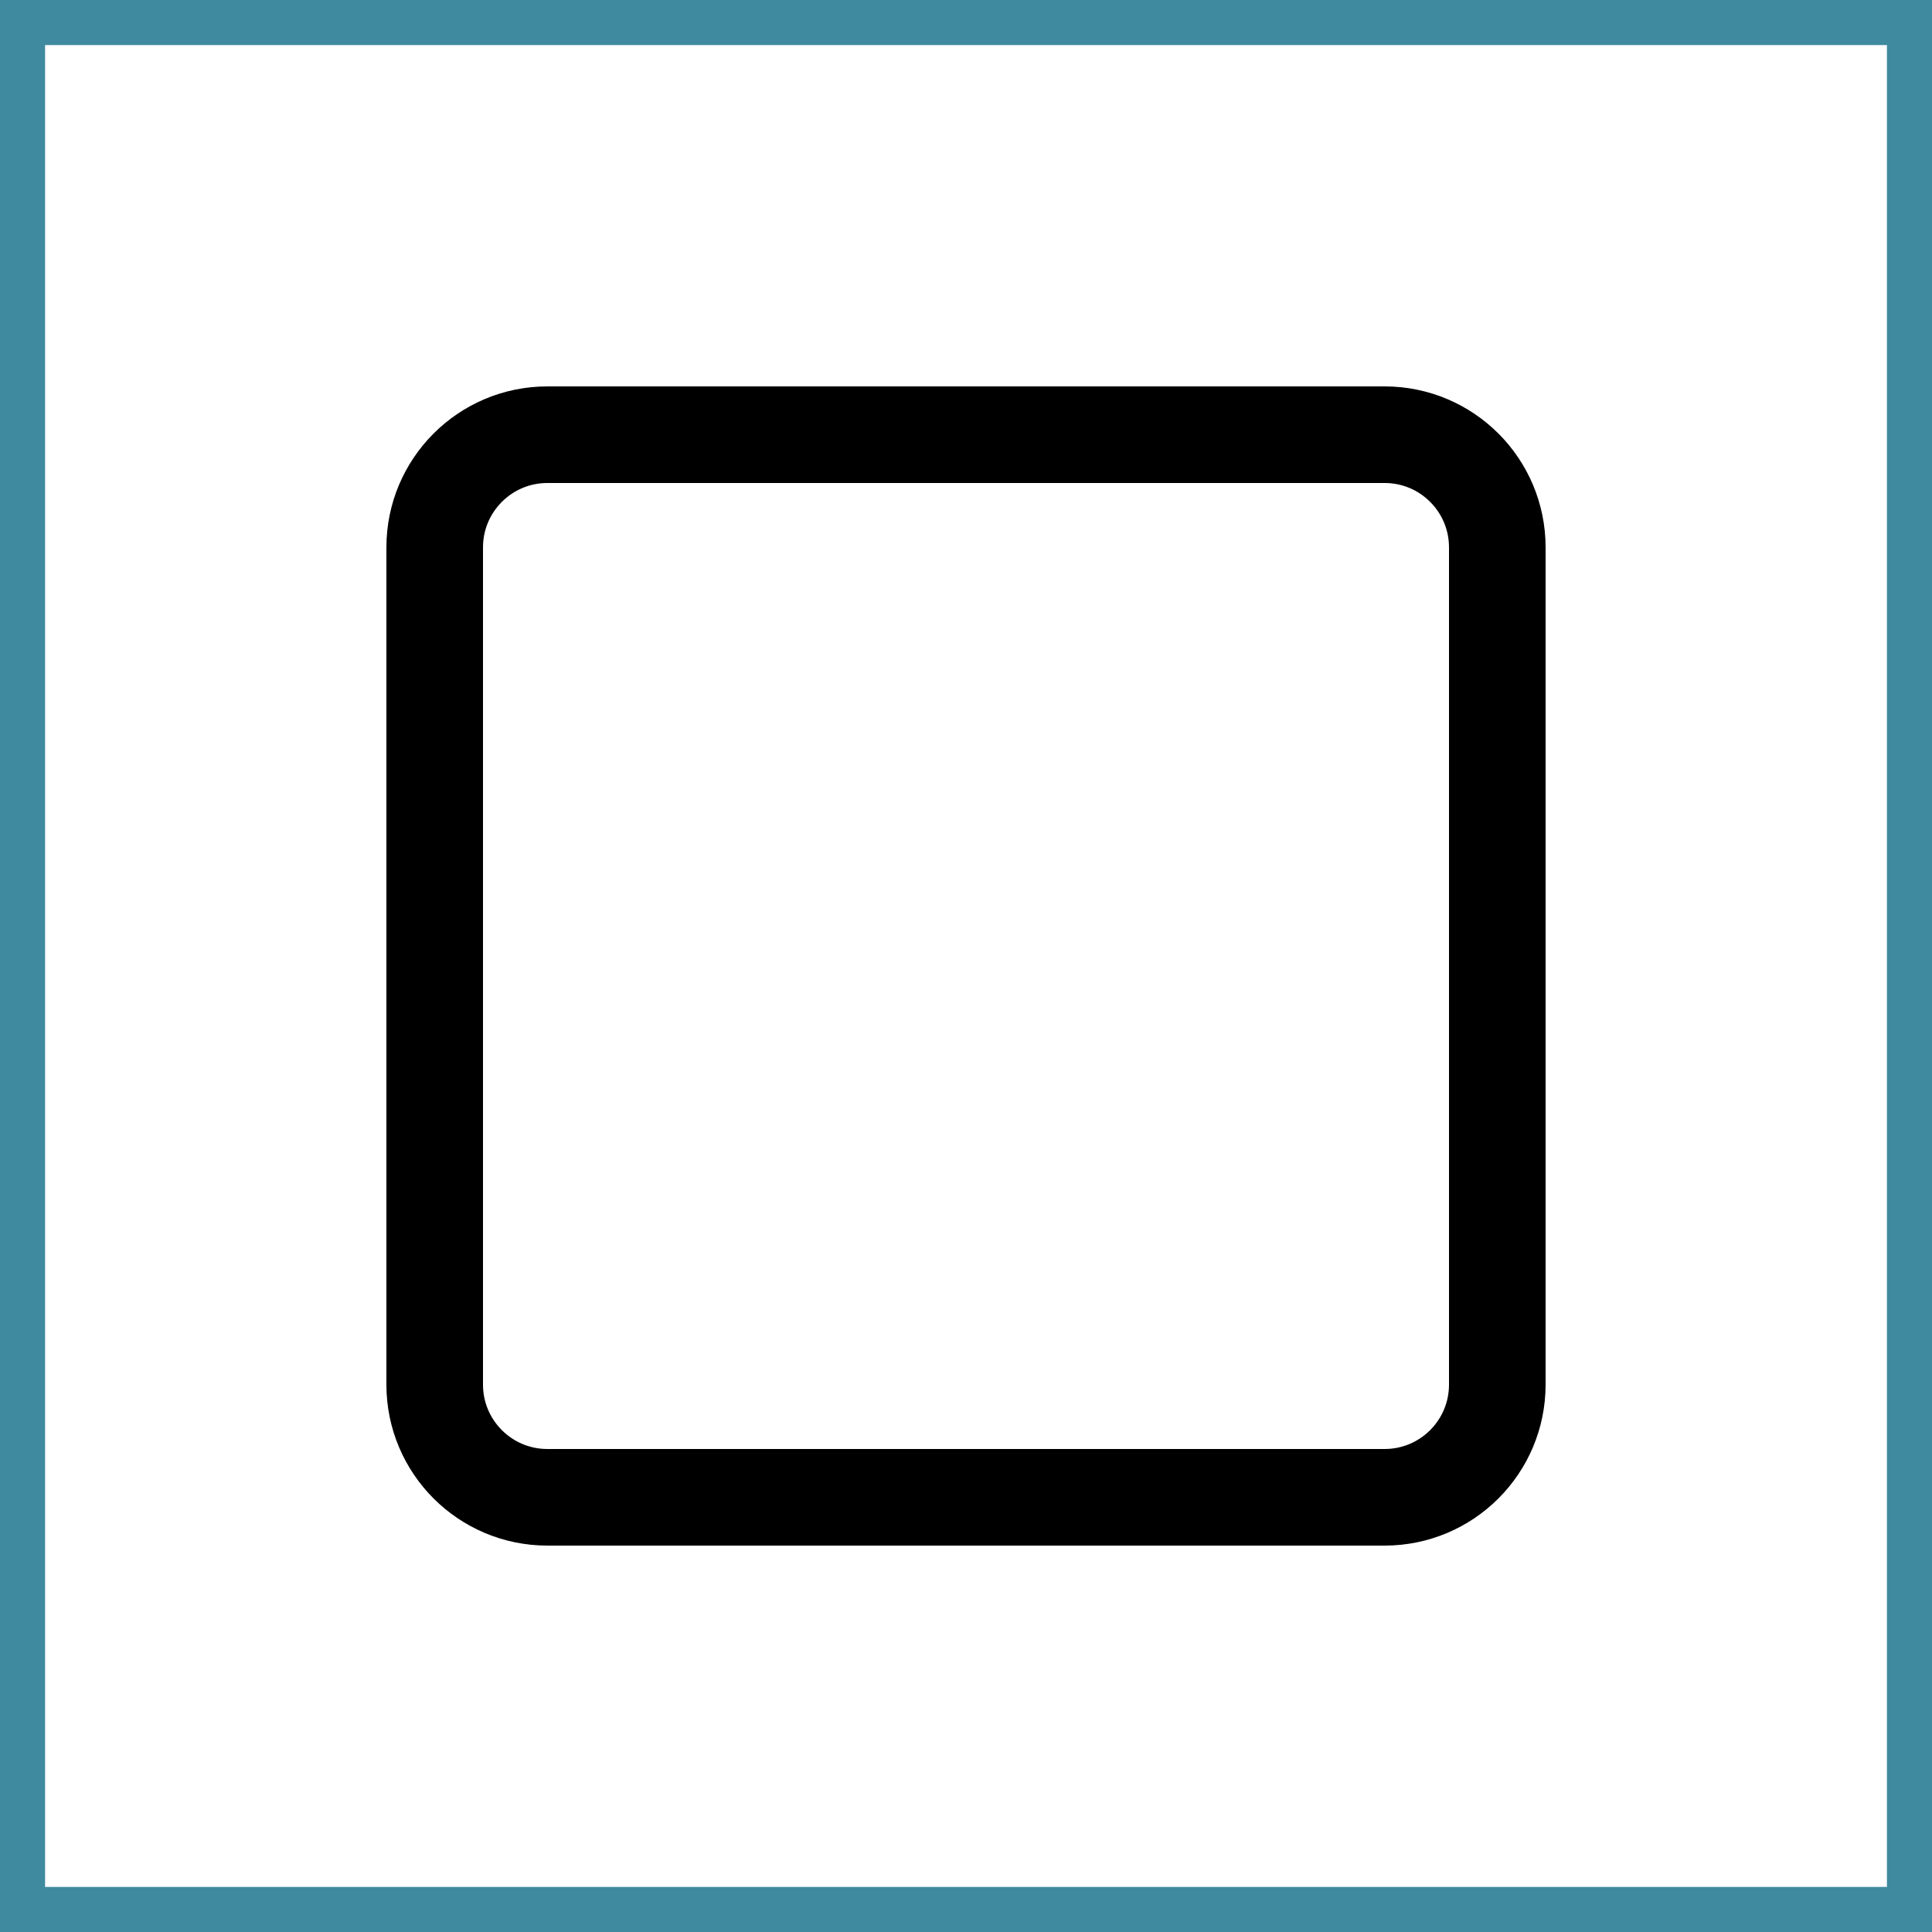
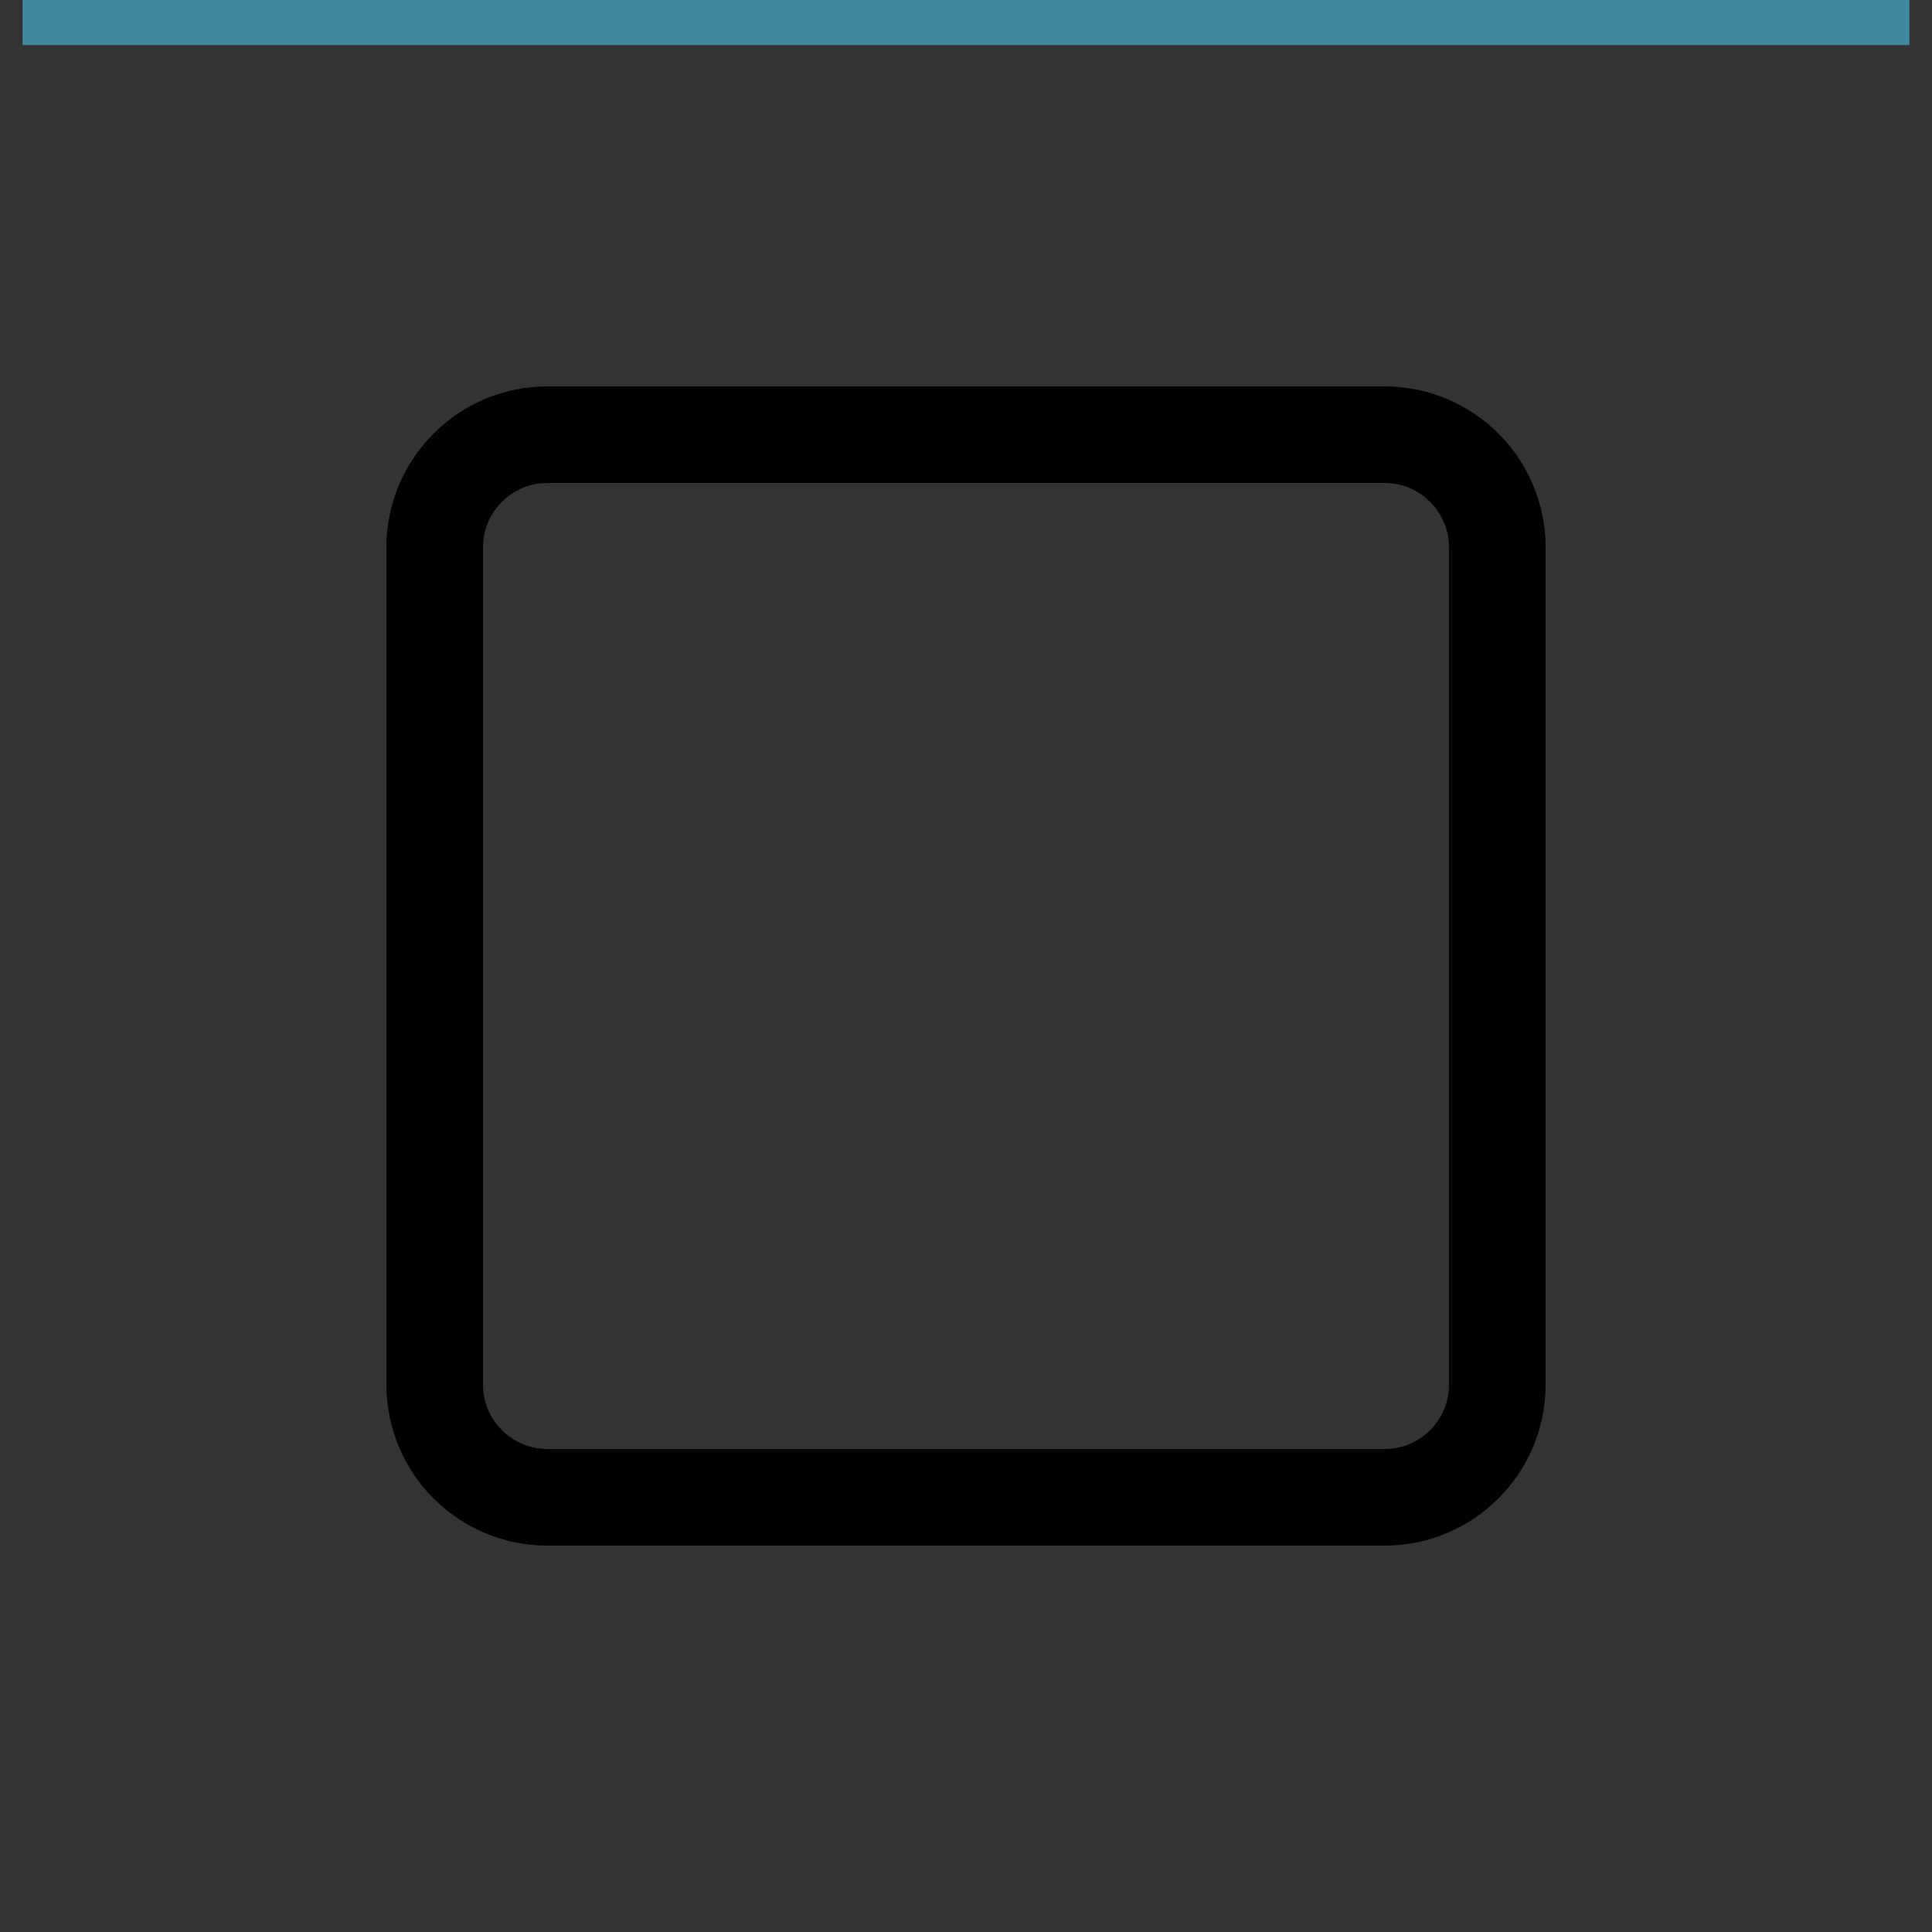
<svg xmlns="http://www.w3.org/2000/svg" width="120" height="120" viewBox="0 0 120 120" fill="none">
  <rect x="0" y="0" width="120" height="120" fill="#333333" stroke="none" />
  <g clip-path="url(#clip0_10_2)">
-     <rect width="120" height="120" fill="white" />
-     <path d="M118.6 1.4V118.6H1.4V1.4H118.6Z" stroke="#408AA0" stroke-width="2.8" />
+     <path d="M118.6 1.4H1.4V1.4H118.6Z" stroke="#408AA0" stroke-width="2.8" />
    <path d="M34 27H86C89.866 27 93 30.134 93 34V86C93 89.866 89.866 93 86 93H34C30.134 93 27 89.866 27 86V34C27 30.134 30.134 27 34 27Z" stroke="black" stroke-width="6" />
  </g>
  <defs>
    <clipPath id="clip0_10_2">
      <rect width="120" height="120" fill="white" />
    </clipPath>
  </defs>
</svg>